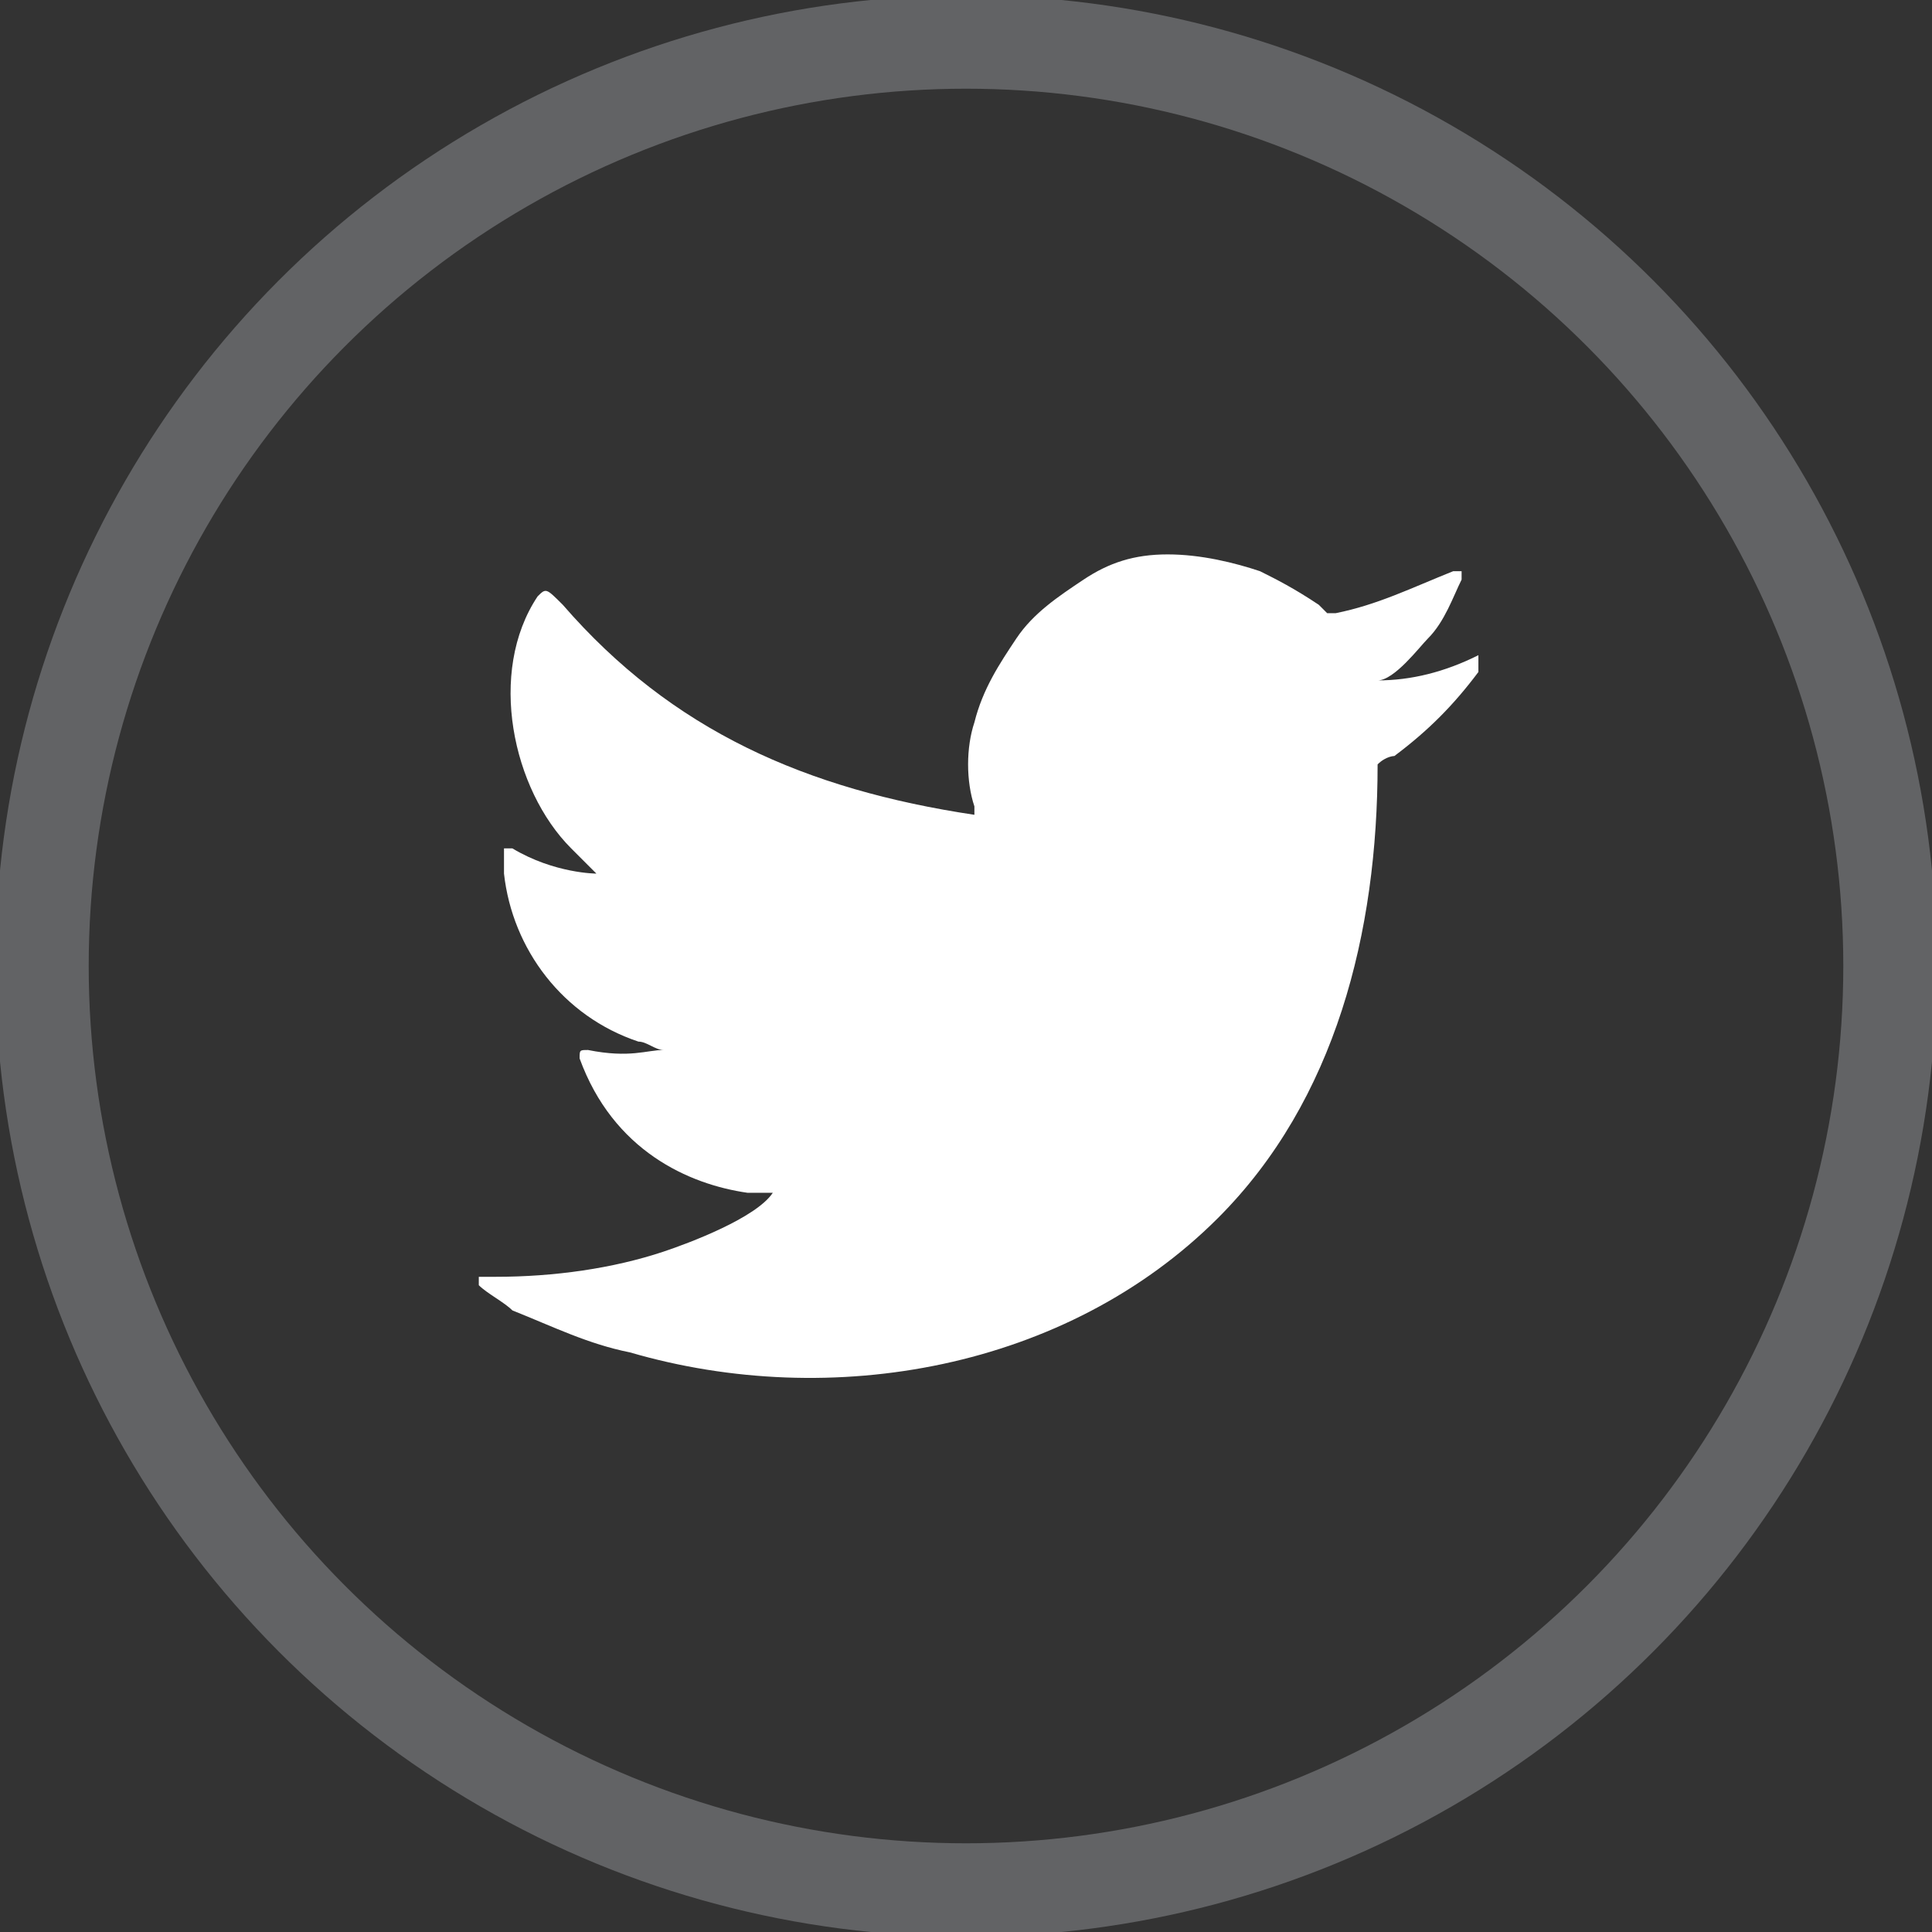
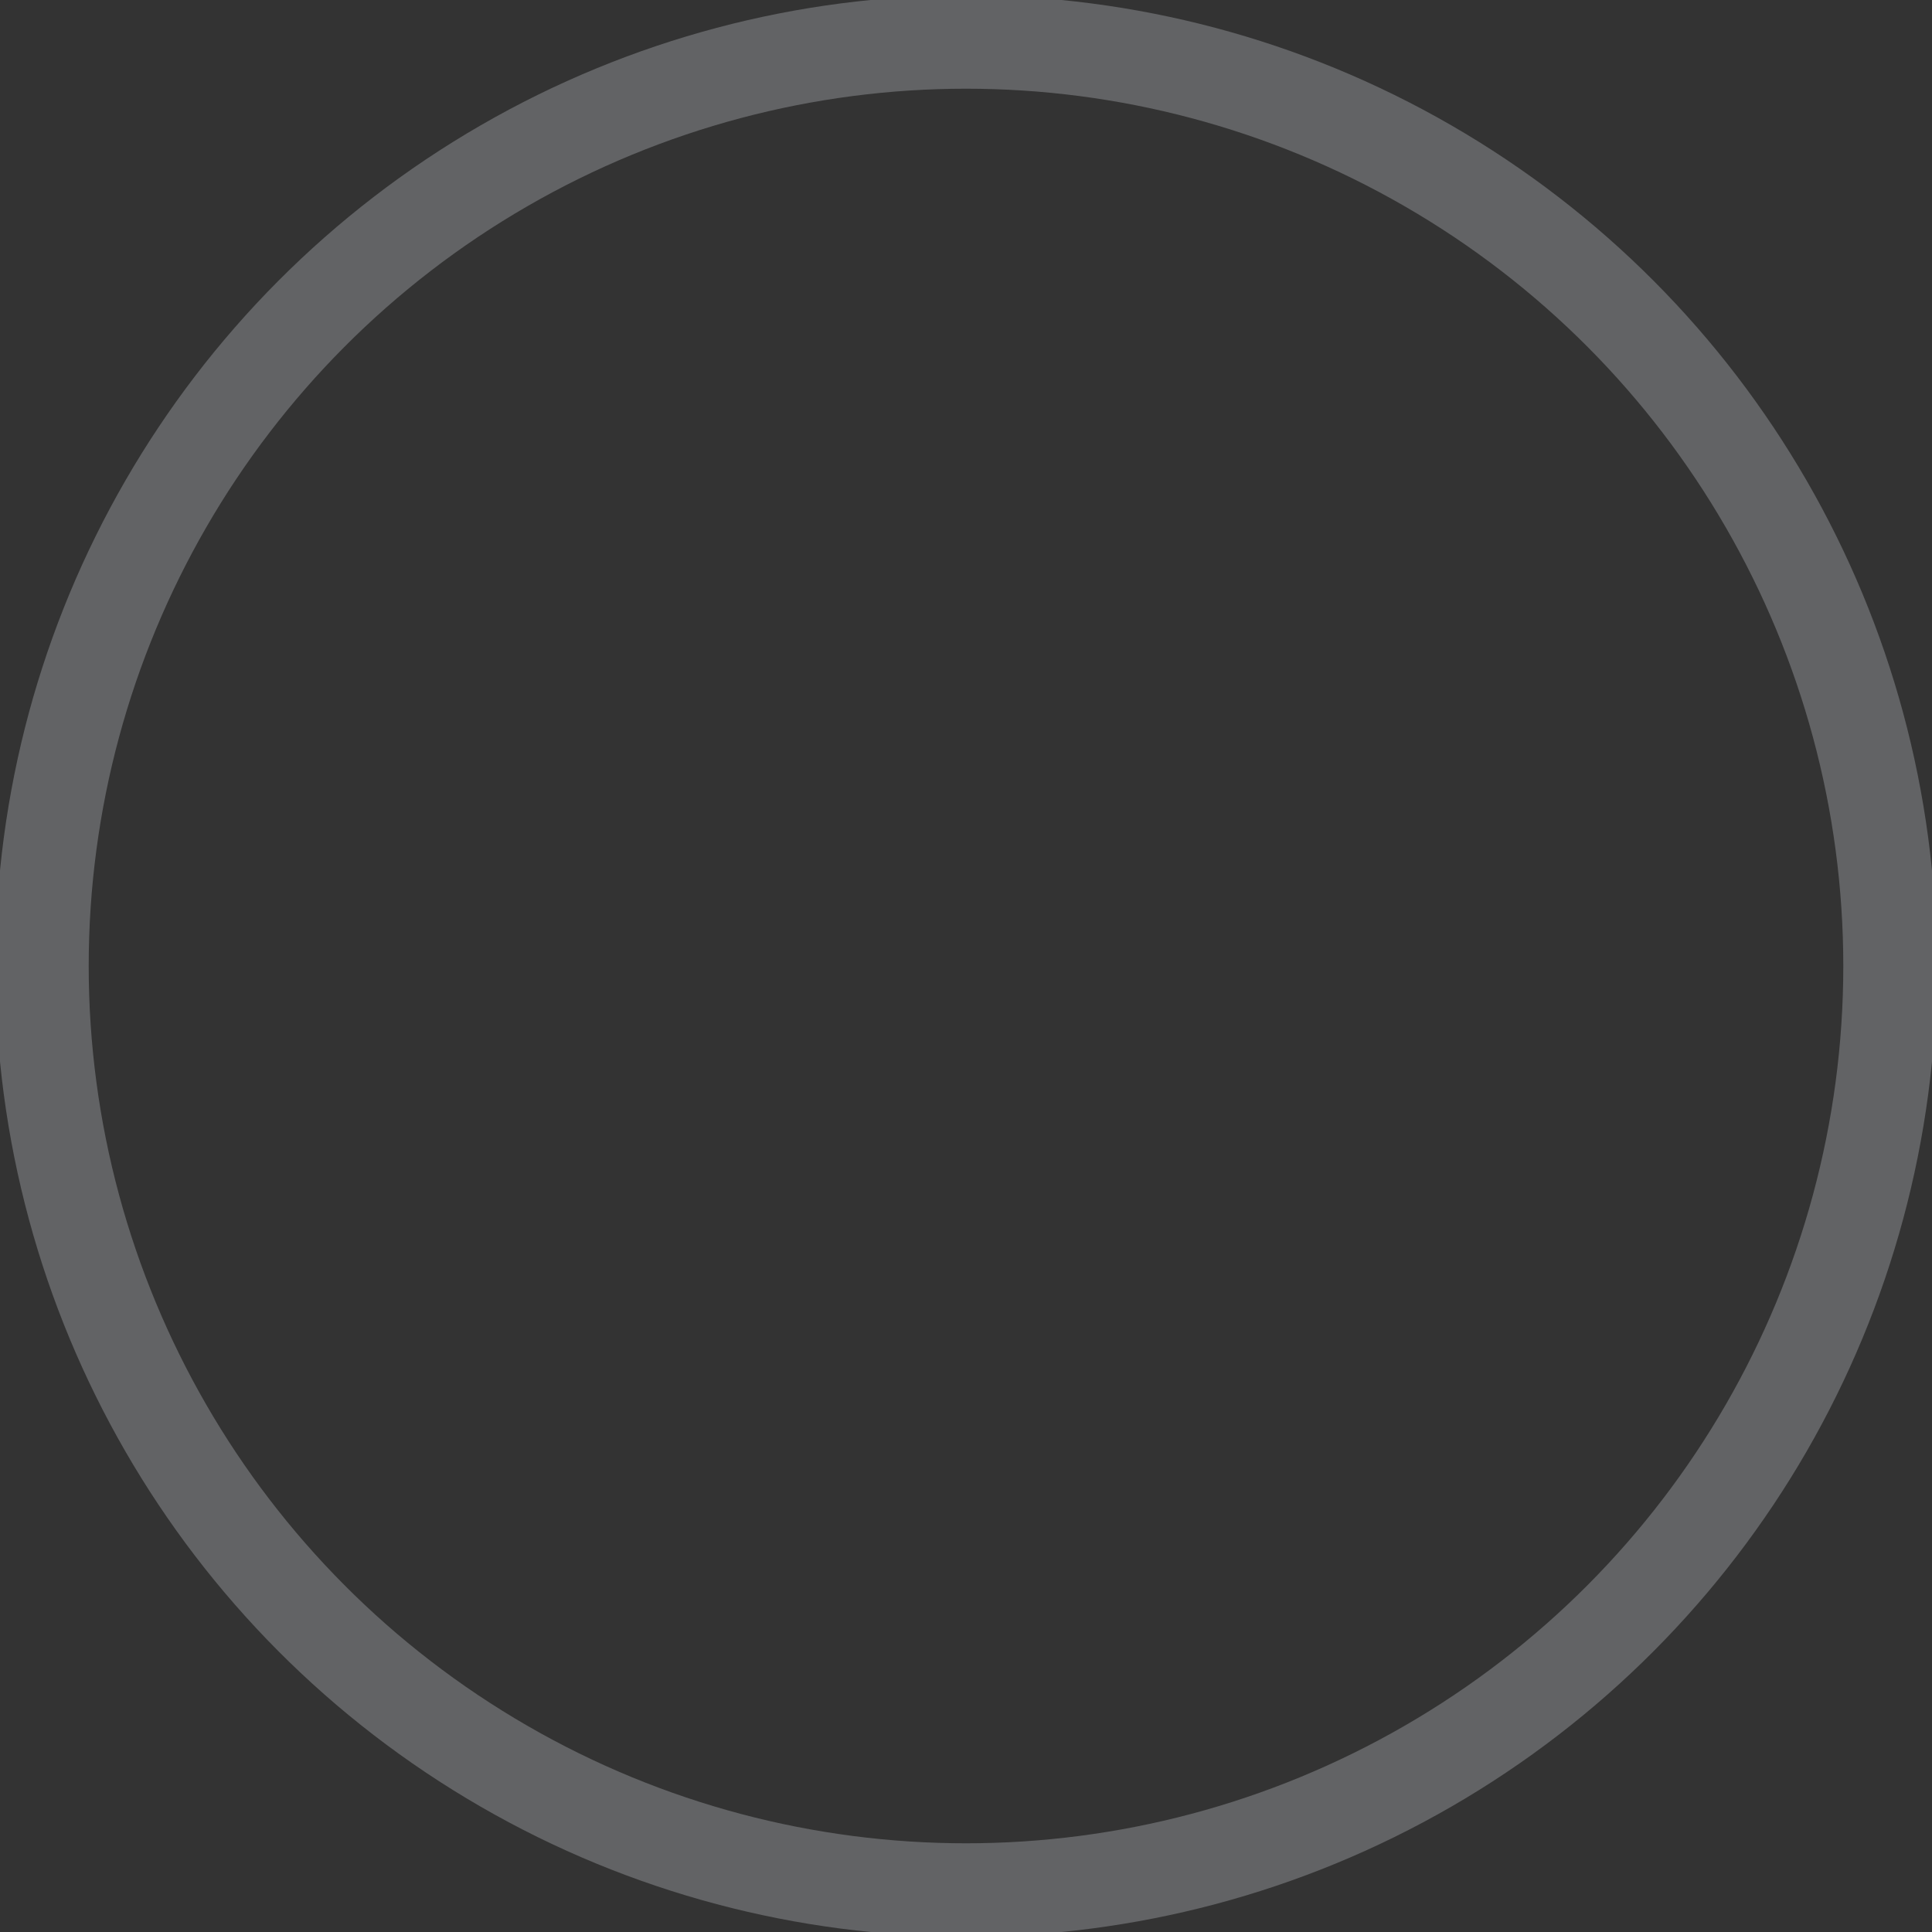
<svg xmlns="http://www.w3.org/2000/svg" version="1.1" id="Layer_1" x="0px" y="0px" viewBox="0 0 23 23" style="enable-background:new 0 0 23 23;" xml:space="preserve">
  <rect x="0" y="0" width="23" height="23" fill="#333333" stroke="none" />
  <style type="text/css">
	.st0{fill:none;stroke:#626365;stroke-width:1.112;stroke-miterlimit:10;}
	.st1{fill:#FFFFFF;}
</style>
  <g>
    <g>
      <circle class="st0" cx="11.5" cy="11.5" r="11" />
-       <path class="st1" d="M17.6,7.8c-0.4,0.2-0.8,0.3-1.2,0.3c0.2,0,0.5-0.4,0.6-0.5c0.2-0.2,0.3-0.5,0.4-0.7c0,0,0,0,0-0.1    c0,0,0,0-0.1,0c-0.5,0.2-0.9,0.4-1.4,0.5c0,0-0.1,0-0.1,0c0,0-0.1-0.1-0.1-0.1C15.4,7,15.2,6.9,15,6.8c-0.3-0.1-0.7-0.2-1.1-0.2    c-0.4,0-0.7,0.1-1,0.3c-0.3,0.2-0.6,0.4-0.8,0.7c-0.2,0.3-0.4,0.6-0.5,1c-0.1,0.3-0.1,0.7,0,1c0,0.1,0,0.1,0,0.1    c-2-0.3-3.6-1-4.9-2.5C6.5,7,6.5,7,6.4,7.1c-0.6,0.9-0.3,2.3,0.4,3c0.1,0.1,0.2,0.2,0.3,0.3c0,0-0.5,0-1-0.3c-0.1,0-0.1,0-0.1,0    c0,0.1,0,0.2,0,0.3c0.1,0.9,0.7,1.7,1.6,2c0.1,0,0.2,0.1,0.3,0.1c-0.2,0-0.4,0.1-0.9,0c-0.1,0-0.1,0-0.1,0.1    c0.4,1.1,1.3,1.5,2,1.6c0.1,0,0.2,0,0.3,0c0,0,0,0,0,0c-0.2,0.3-1,0.6-1.3,0.7c-0.6,0.2-1.3,0.3-2,0.3c-0.1,0-0.1,0-0.2,0    c0,0,0,0,0,0.1c0.1,0.1,0.3,0.2,0.4,0.3C6.6,15.8,7,16,7.5,16.1c2.4,0.7,5.2,0.2,7-1.6c1.4-1.4,1.9-3.4,1.9-5.4    C16.5,9,16.6,9,16.6,9c0.4-0.3,0.7-0.6,1-1C17.6,7.9,17.6,7.8,17.6,7.8C17.6,7.8,17.6,7.8,17.6,7.8C17.6,7.7,17.6,7.7,17.6,7.8z" />
    </g>
  </g>
  <g>
</g>
  <g>
</g>
  <g>
</g>
  <g>
</g>
  <g>
</g>
  <g>
</g>
</svg>